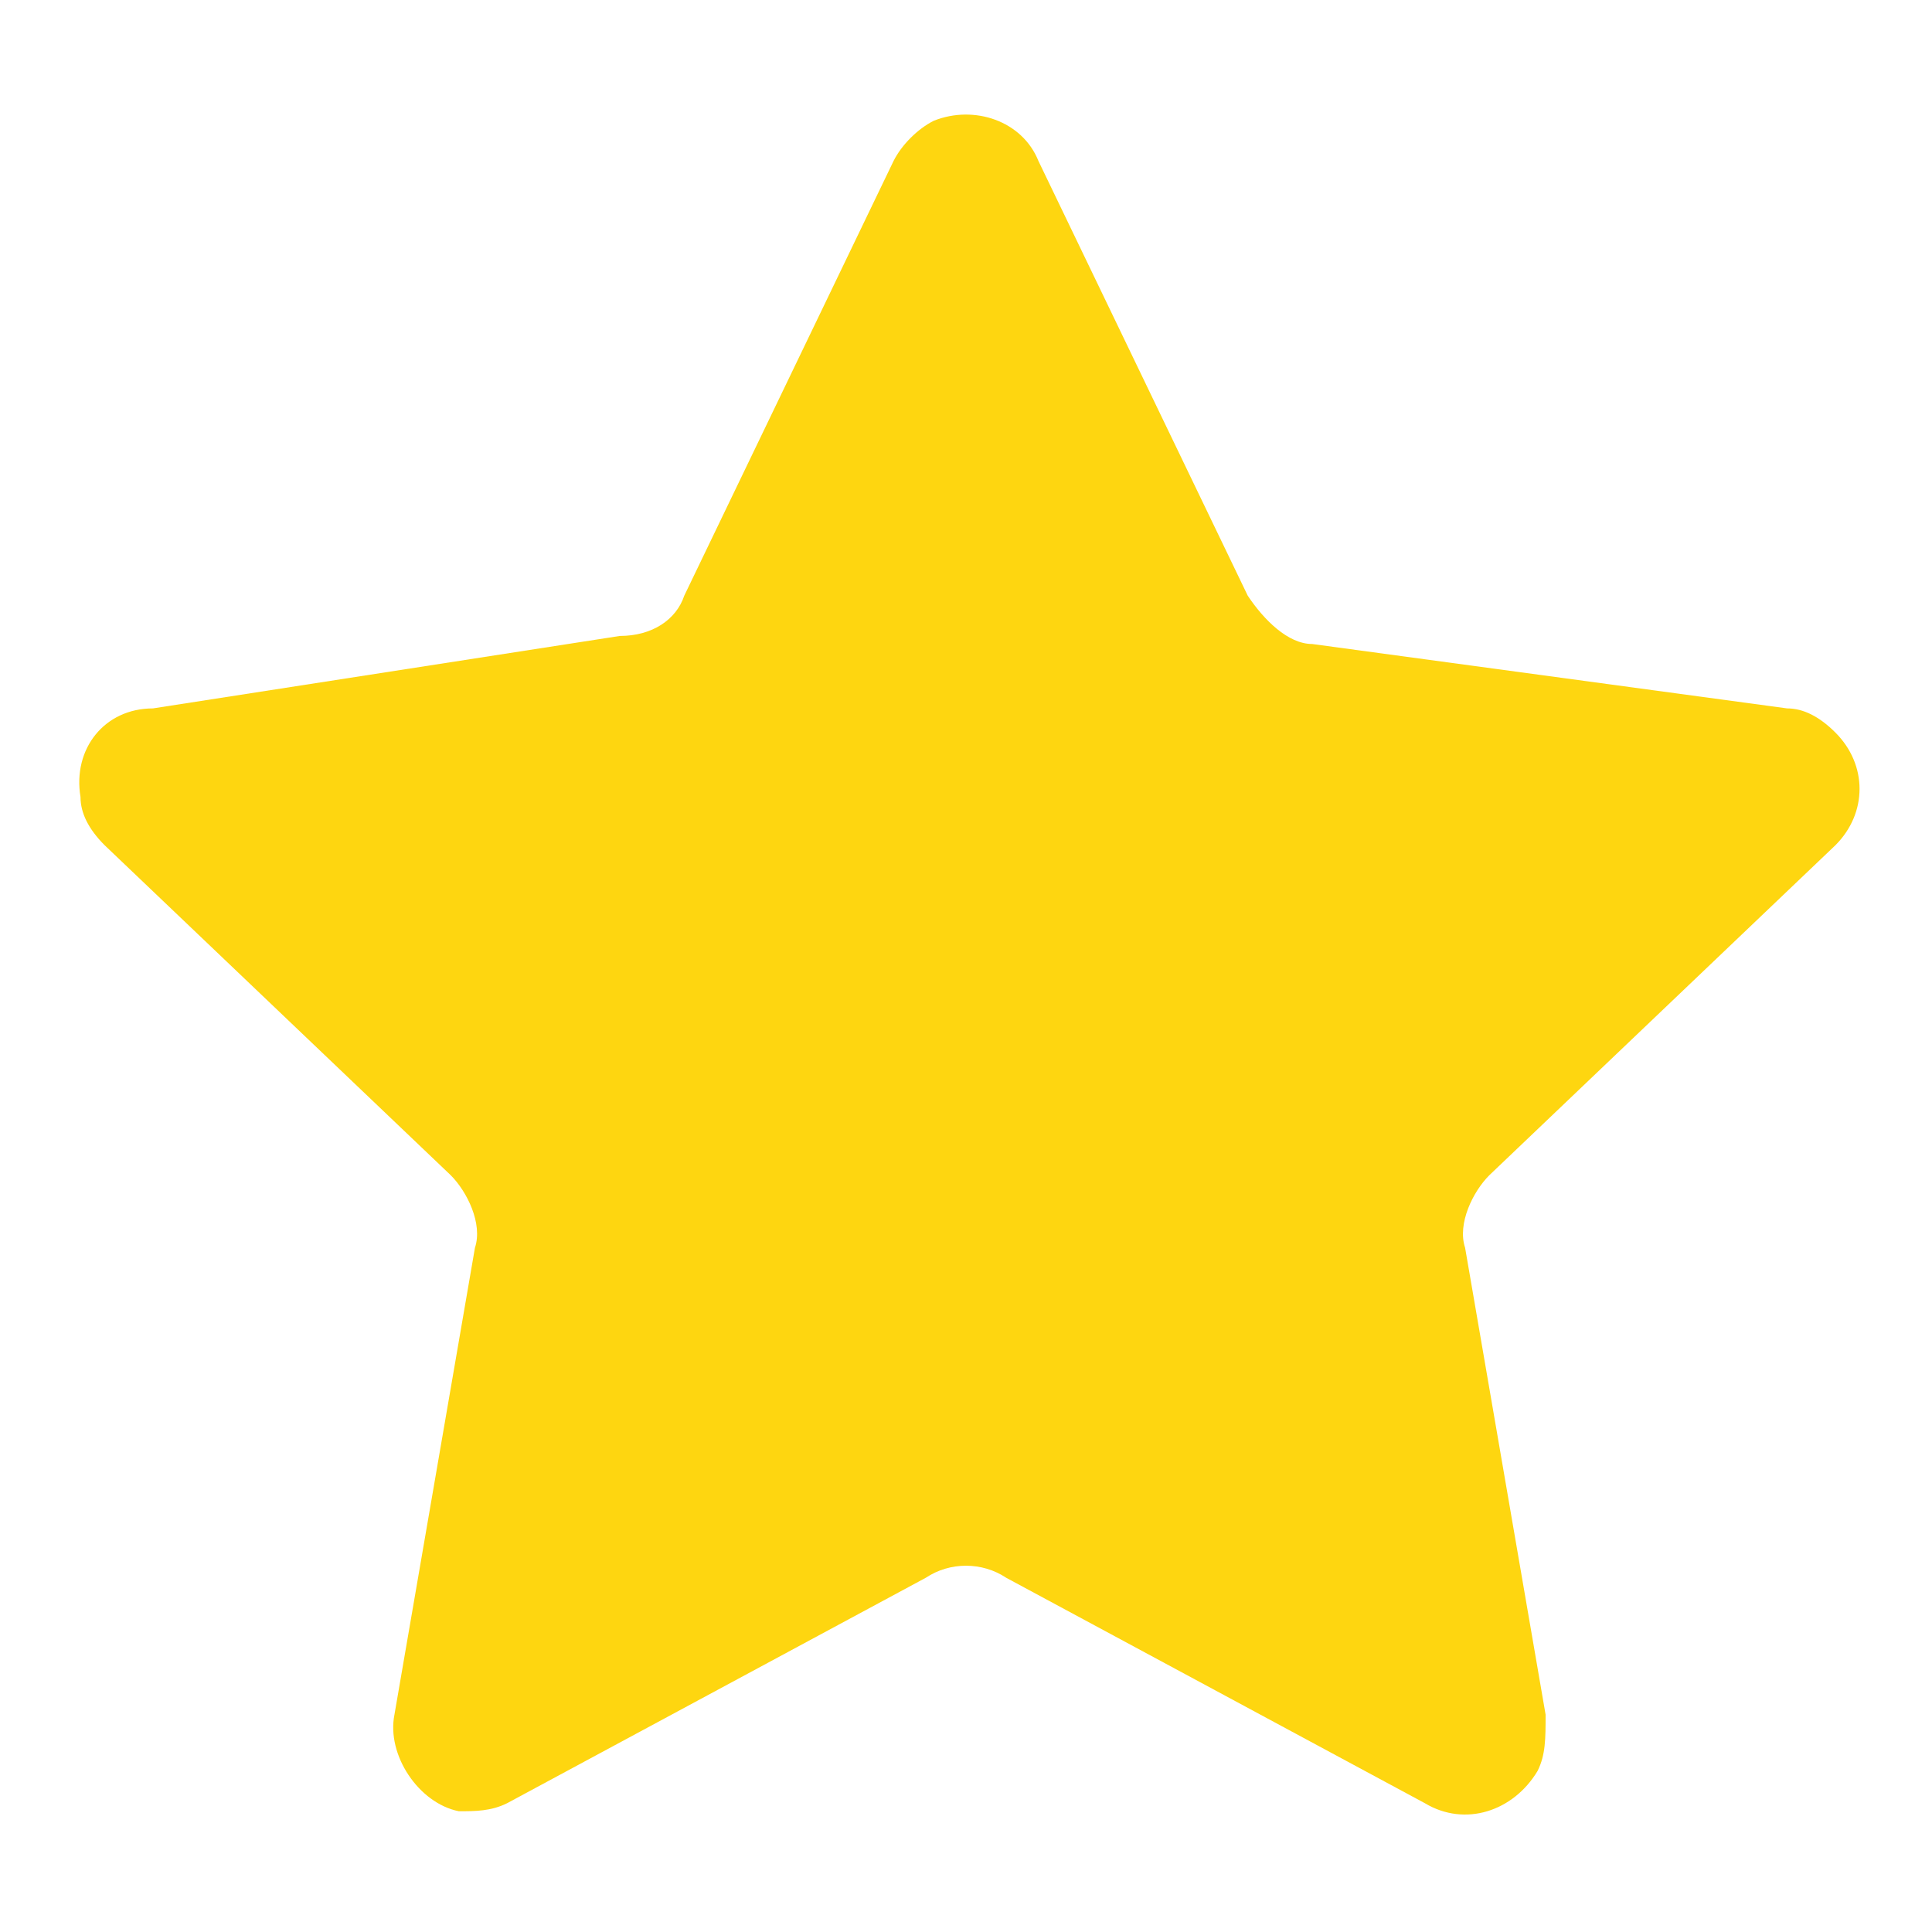
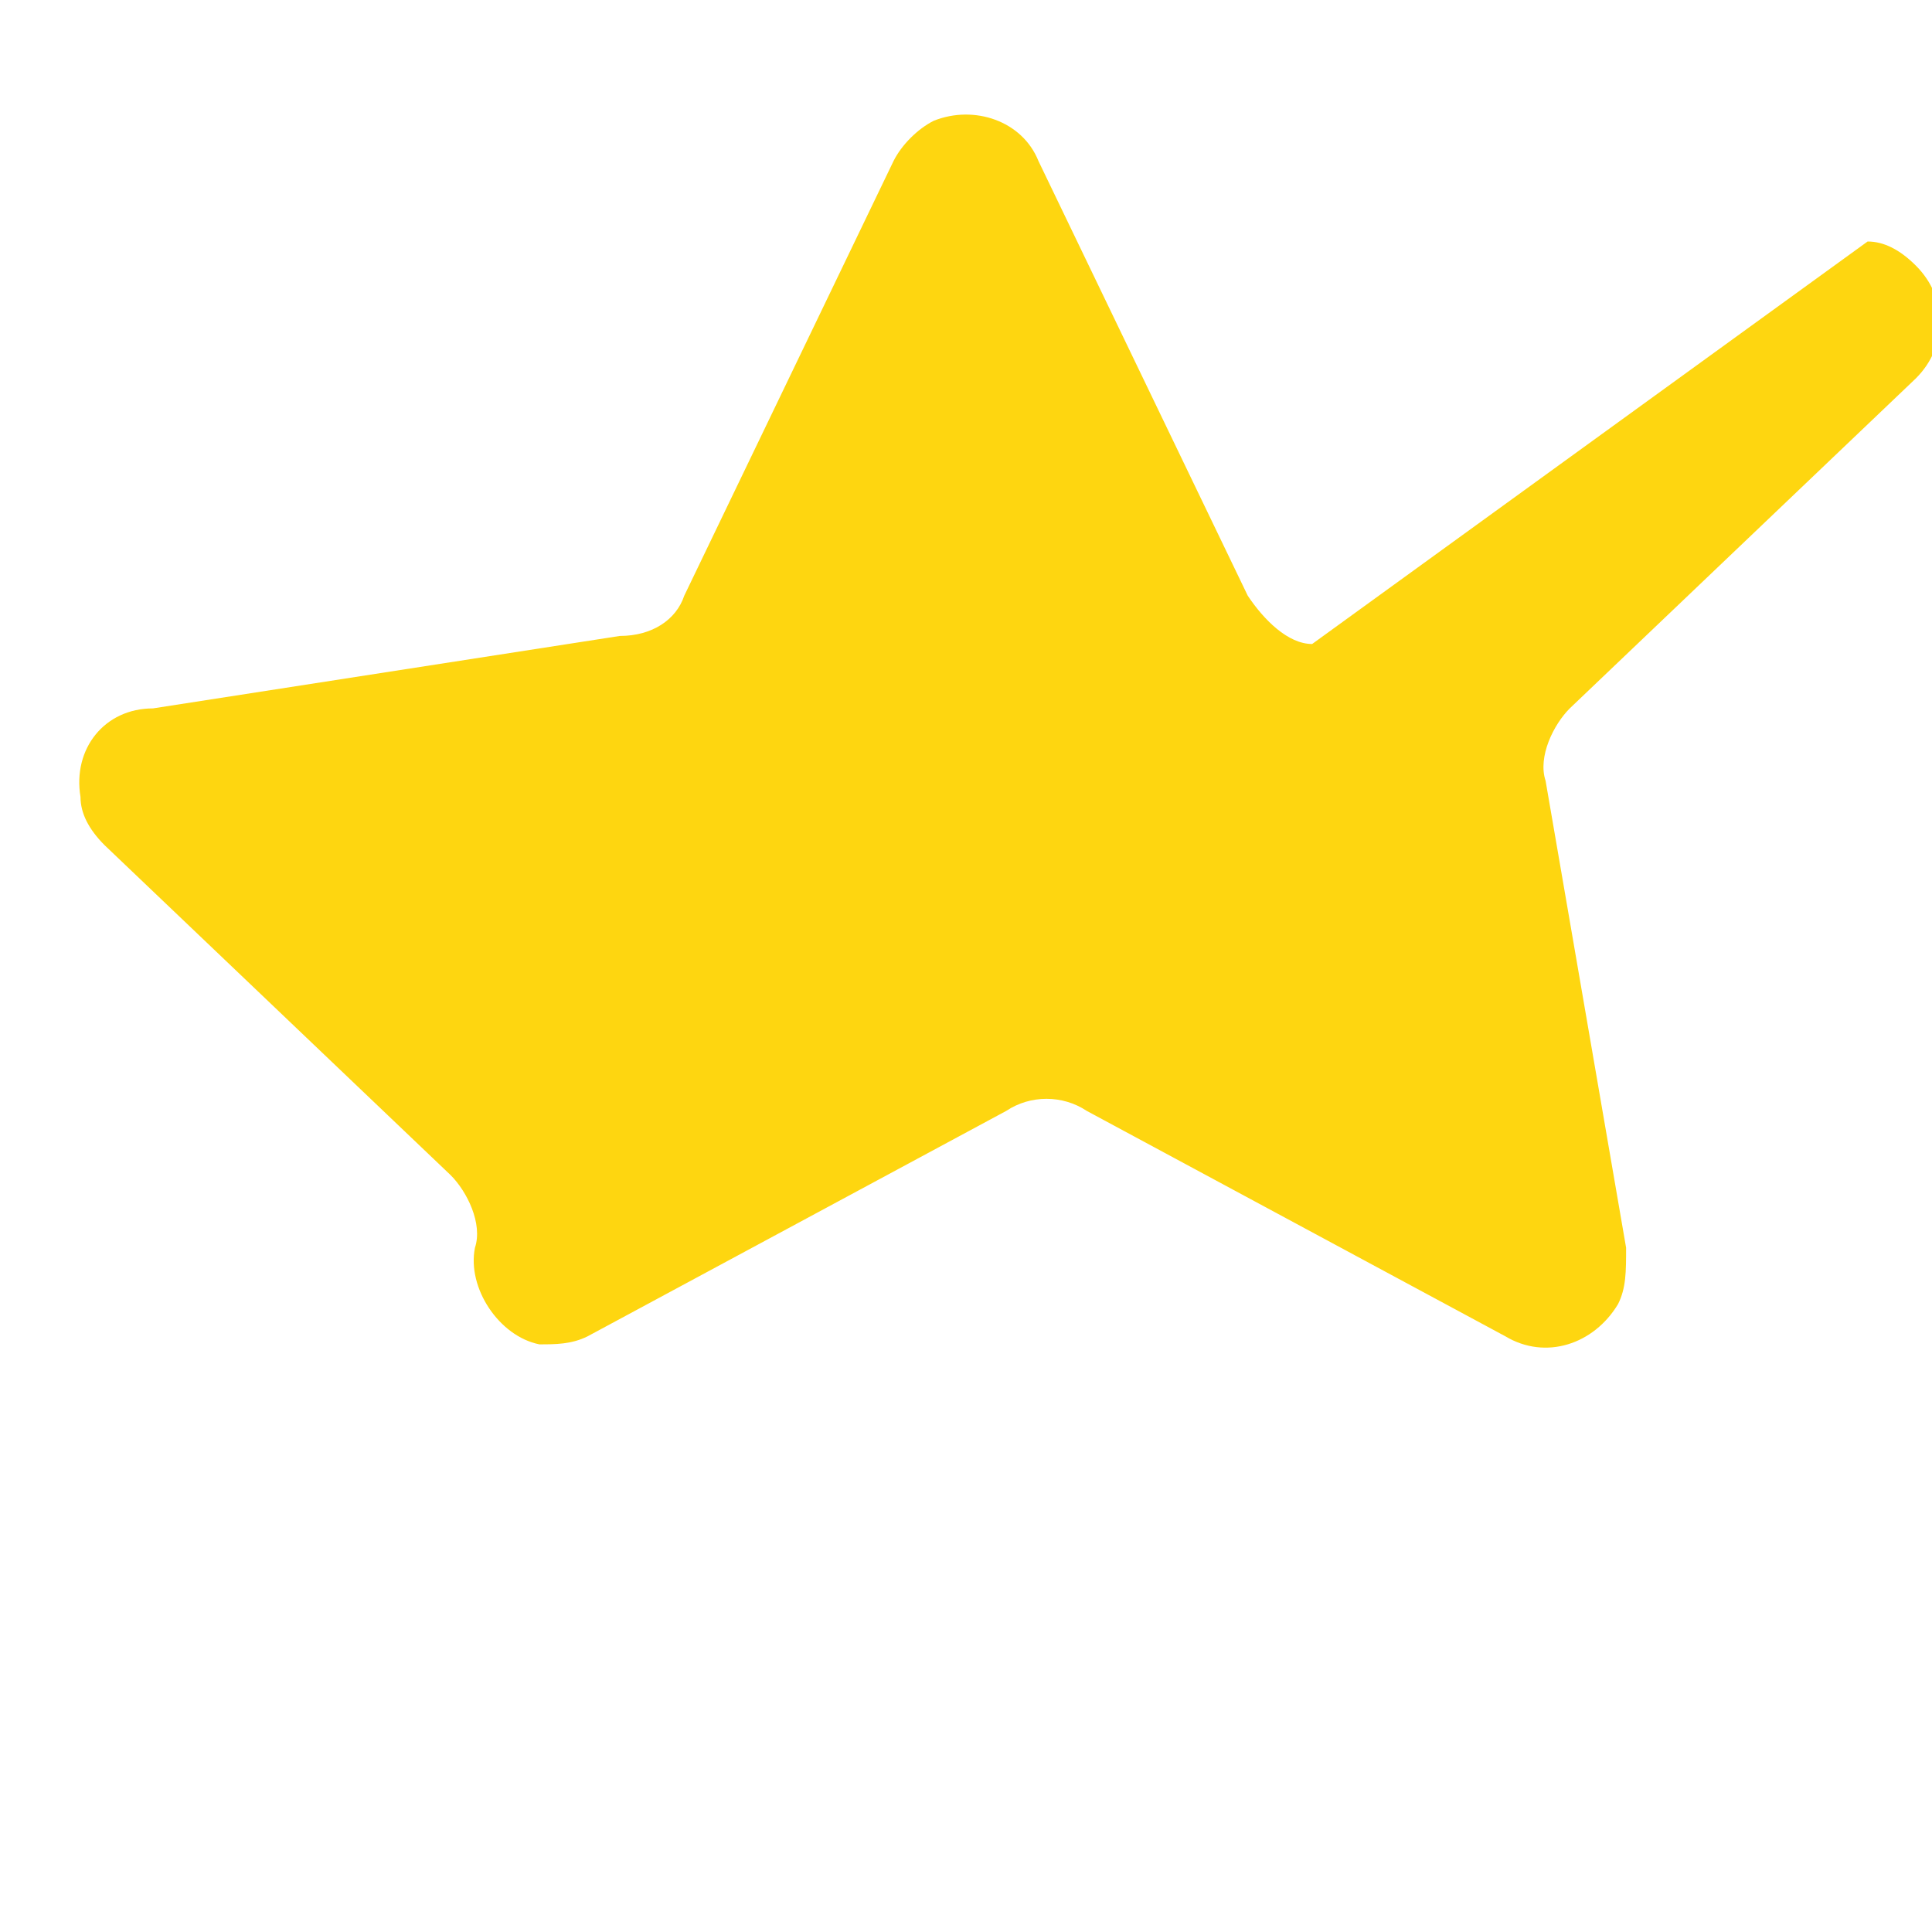
<svg xmlns="http://www.w3.org/2000/svg" viewBox="0 0 24 24">
-   <path fill="#fed610" d="M5.6 14.6c.2.2.4.6.3.9l-1 5.8c-.1.5.3 1.1.8 1.2.2 0 .4 0 .6-.1l5.2-2.8c.3-.2.7-.2 1 0l5.2 2.8c.5.3 1.1.1 1.4-.4.1-.2.1-.4.1-.7l-1-5.8c-.1-.3.1-.7.3-.9l4.3-4.1c.4-.4.4-1 0-1.4-.2-.2-.4-.3-.6-.3L16.3 8c-.3 0-.6-.3-.8-.6L12.9 2c-.2-.5-.8-.7-1.3-.5-.2.1-.4.3-.5.5L8.5 7.4c-.1.3-.4.5-.8.5l-5.8.9c-.6 0-1 .5-.9 1.1 0 .2.1.4.3.6l4.3 4.1z" />
+   <path fill="#fed610" d="M5.6 14.6c.2.2.4.6.3.9c-.1.5.3 1.1.8 1.2.2 0 .4 0 .6-.1l5.2-2.8c.3-.2.7-.2 1 0l5.2 2.8c.5.3 1.1.1 1.4-.4.1-.2.1-.4.1-.7l-1-5.8c-.1-.3.1-.7.3-.9l4.3-4.1c.4-.4.4-1 0-1.4-.2-.2-.4-.3-.6-.3L16.3 8c-.3 0-.6-.3-.8-.6L12.9 2c-.2-.5-.8-.7-1.3-.5-.2.1-.4.3-.5.5L8.5 7.4c-.1.3-.4.5-.8.5l-5.8.9c-.6 0-1 .5-.9 1.1 0 .2.1.4.3.6l4.3 4.1z" />
</svg>